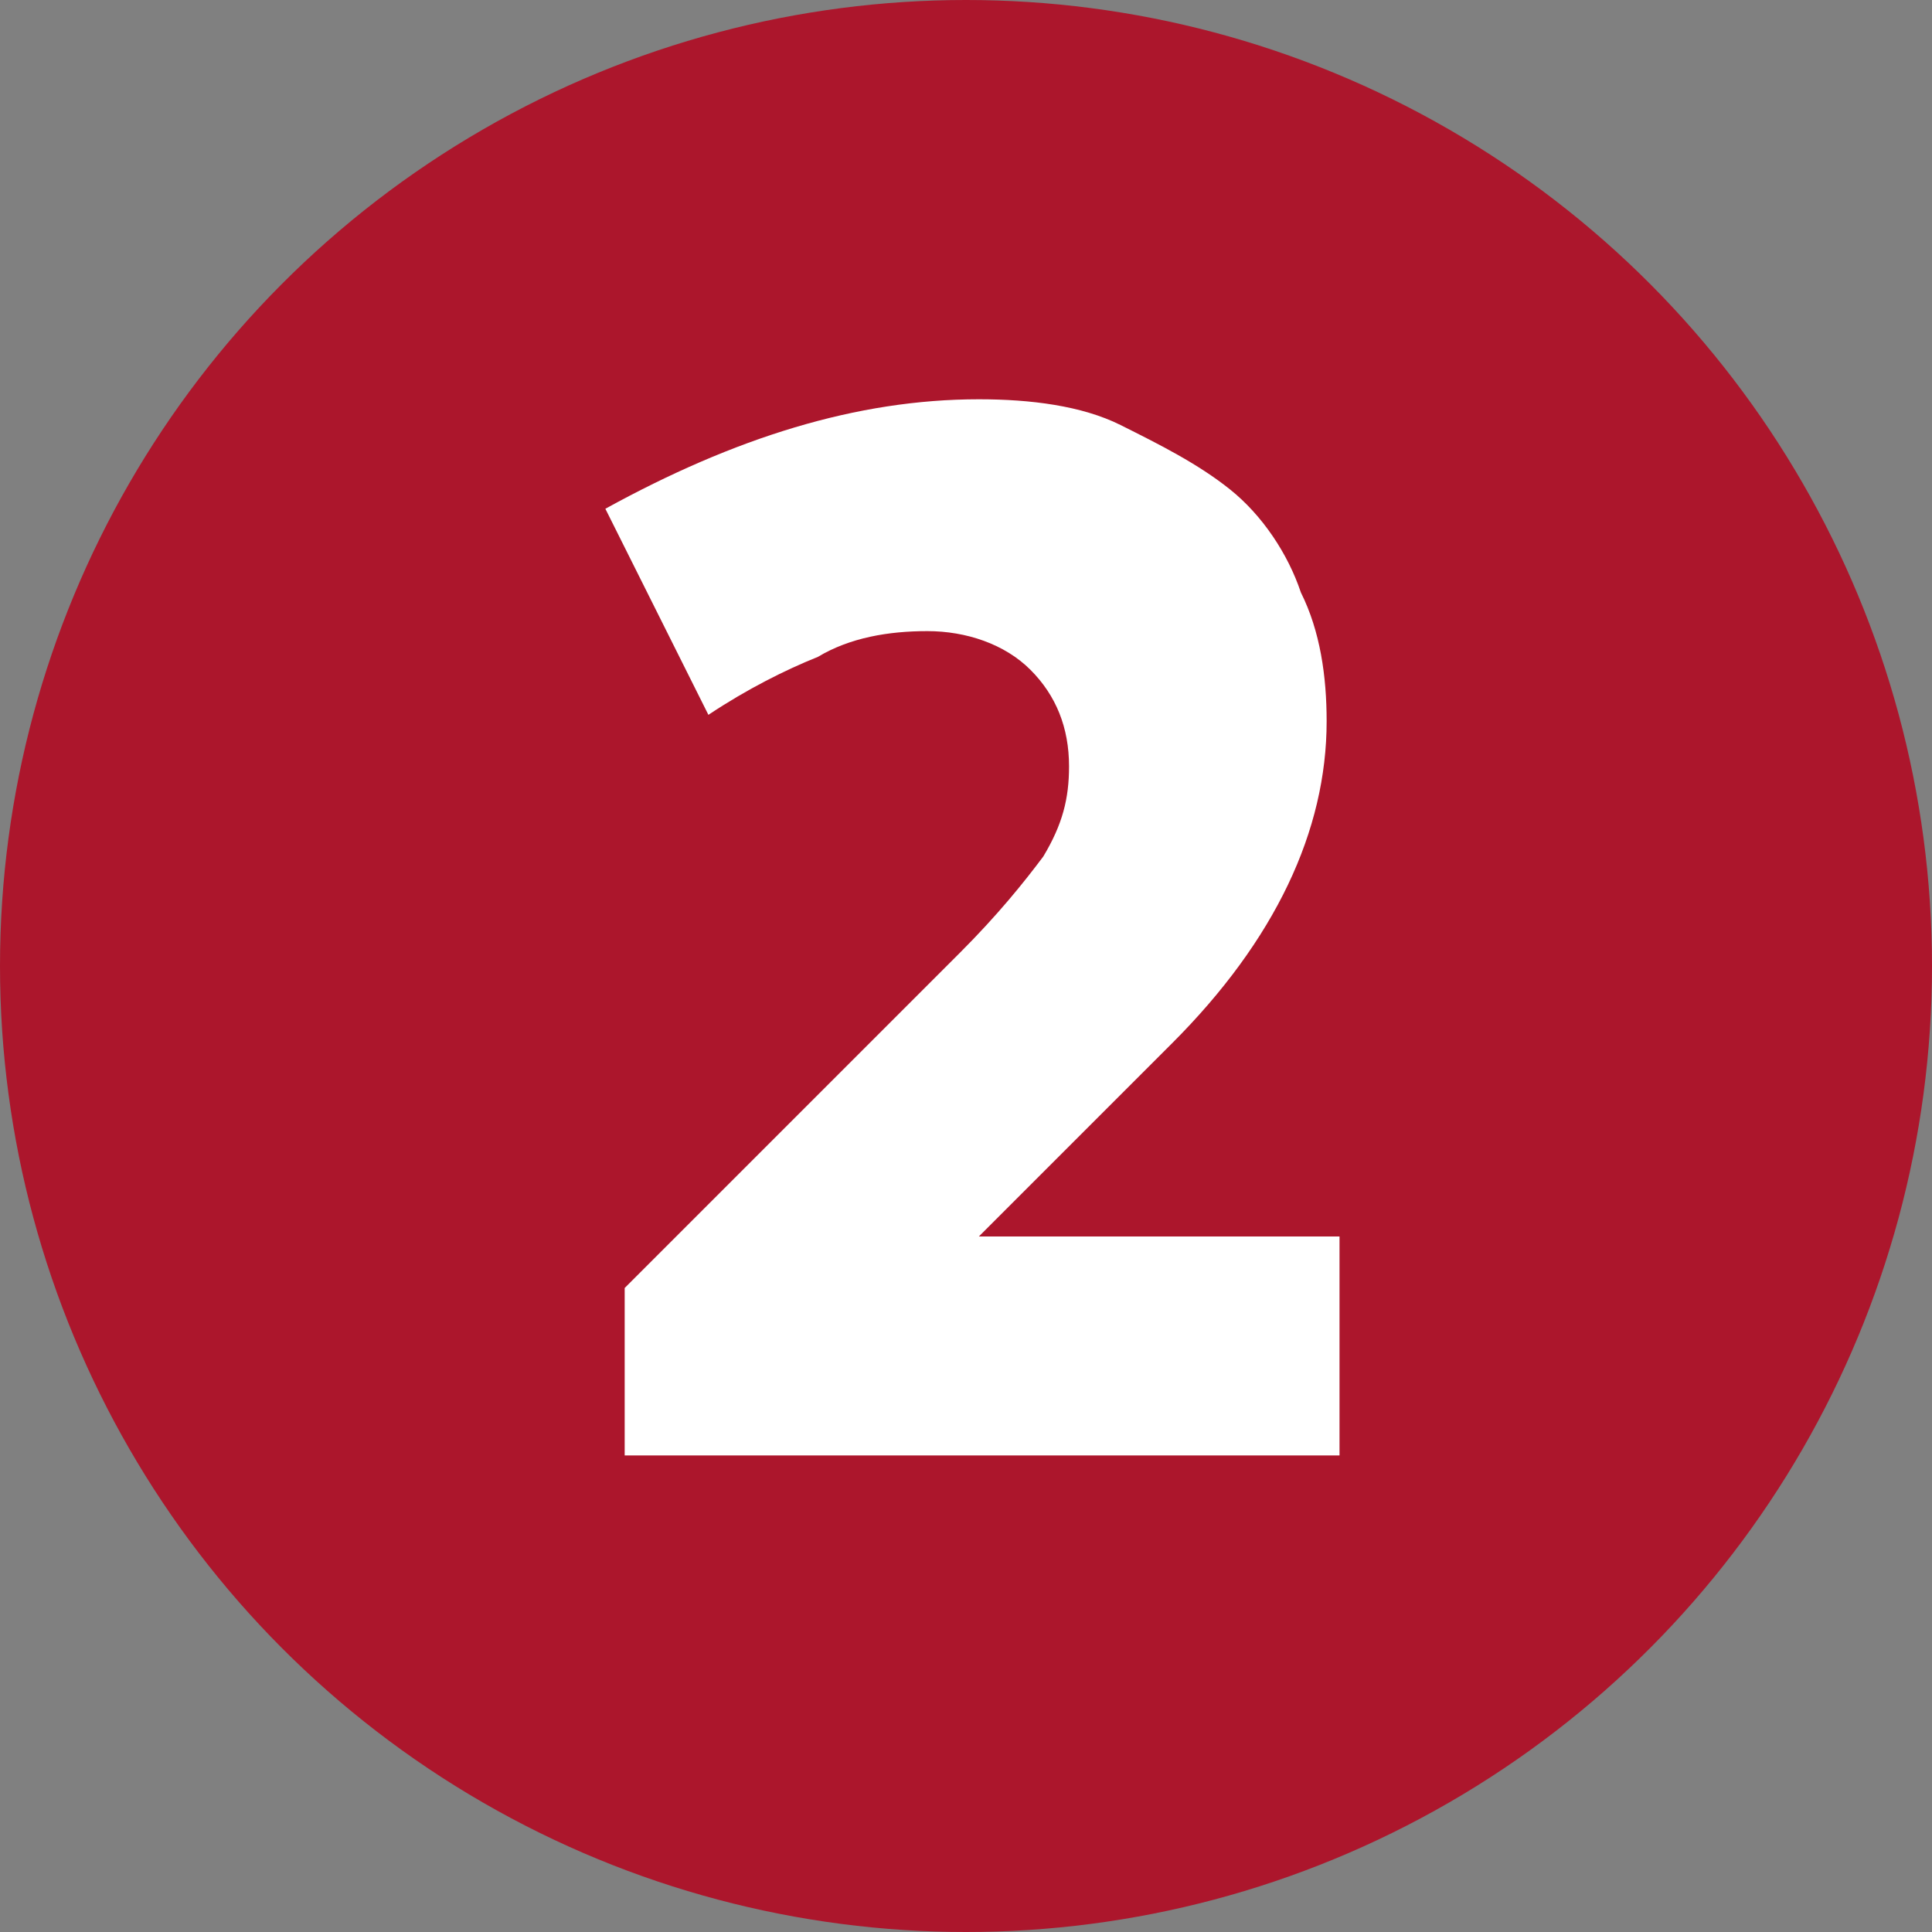
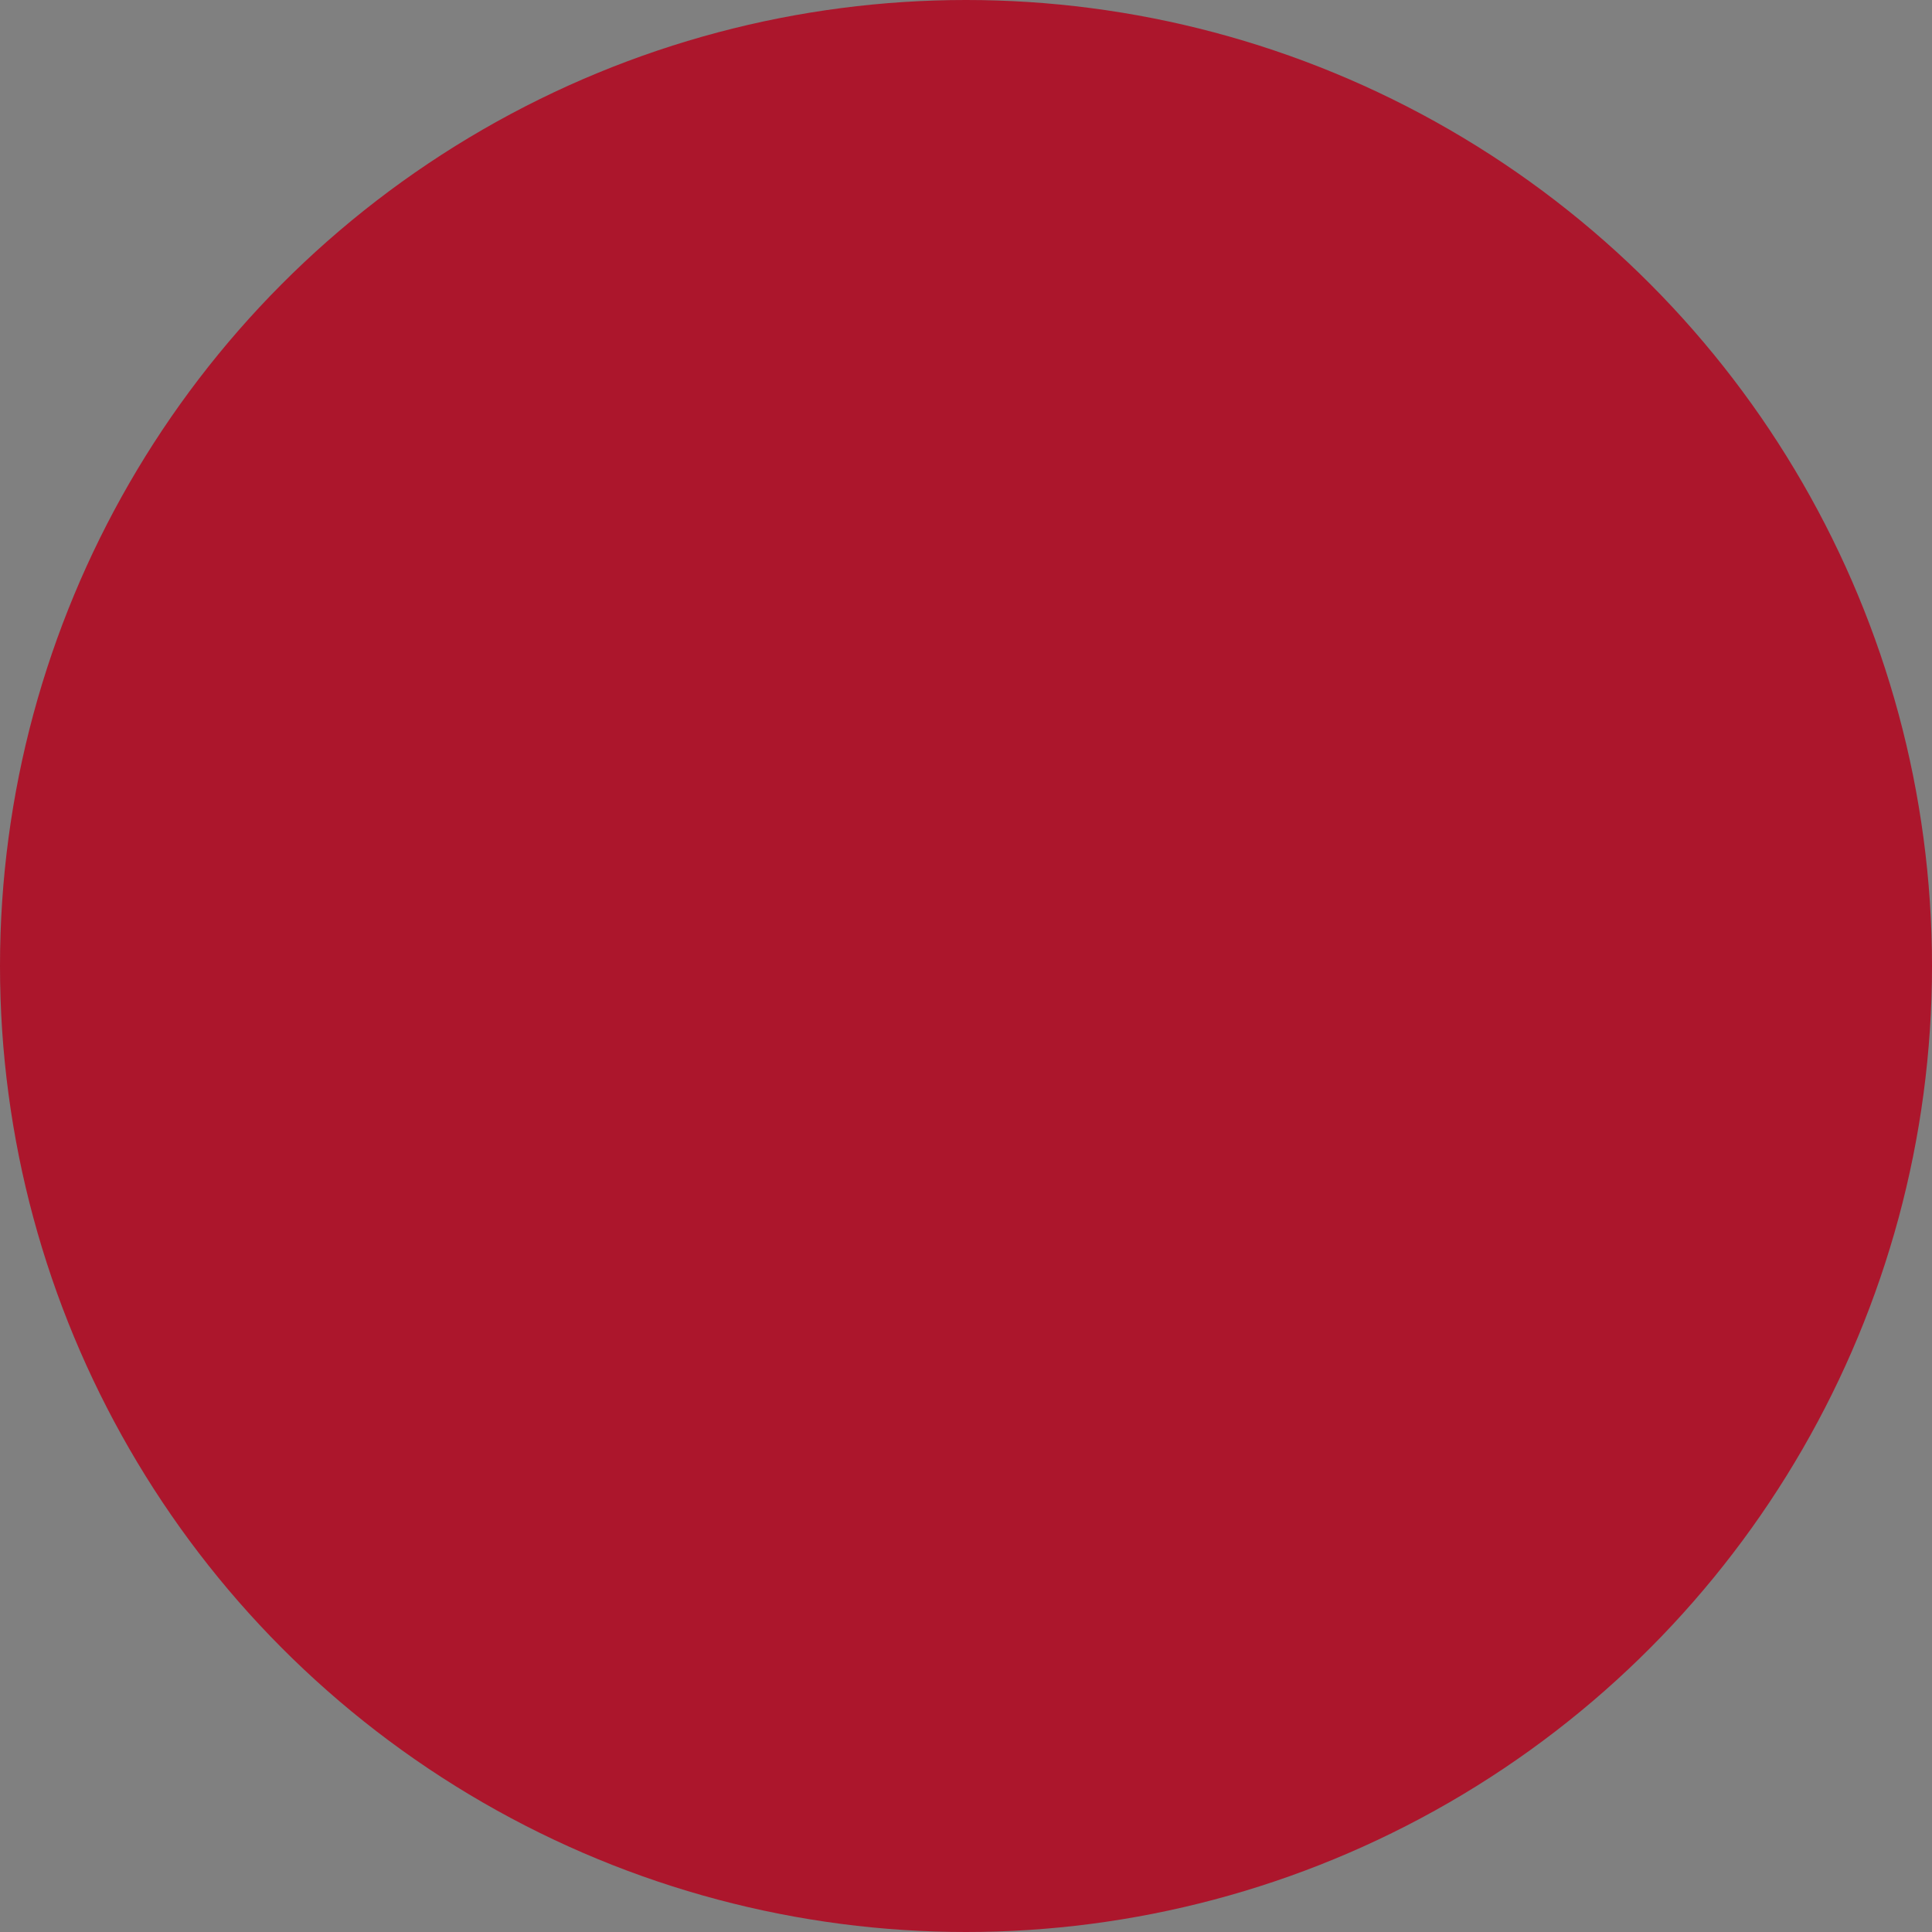
<svg xmlns="http://www.w3.org/2000/svg" version="1.1" id="Layer_1" x="0px" y="0px" viewBox="0 0 30 30" style="enable-background:new 0 0 30 30;" xml:space="preserve">
  <rect x="0" y="0" width="30" height="30" fill="#808080" stroke="none" />
  <style type="text/css">
	.st0{fill:#AC162C;}
	.st1{display:none;}
	.st2{display:inline;fill:#FFFFFF;}
	.st3{fill:#FFFFFF;}
</style>
  <g>
    <circle class="st0" cx="15" cy="15" r="15" />
  </g>
  <g class="st1">
-     <path class="st2" d="M8.4,15.2c0-1.4,0.2-2.7,0.5-3.8c0.3-1.1,0.8-2.1,1.5-2.8c0.6-0.8,1.4-1.4,2.3-1.8c0.9-0.4,1.9-0.6,3.1-0.6   c0.8,0,1.5,0.1,2.3,0.3c0.8,0.2,1.6,0.5,2.3,0.9l-1.4,3c-0.5-0.3-1-0.5-1.6-0.6c-0.5-0.2-1-0.2-1.5-0.2c-1,0-1.8,0.3-2.5,0.9   s-1,1.5-1.1,2.6c0.5-0.4,1-0.6,1.5-0.8c0.6-0.2,1.2-0.3,1.8-0.3c0.8,0,1.5,0.1,2.2,0.4c0.7,0.3,1.2,0.6,1.7,1.1s0.8,1,1.1,1.7   c0.3,0.6,0.4,1.4,0.4,2.1c0,0.8-0.1,1.6-0.4,2.3c-0.3,0.7-0.7,1.3-1.2,1.8c-0.5,0.5-1.2,0.9-1.9,1.2c-0.7,0.3-1.6,0.4-2.4,0.4   c-1,0-2-0.2-2.8-0.5c-0.8-0.4-1.5-0.9-2.1-1.5c-0.6-0.7-1-1.5-1.3-2.4C8.5,17.5,8.4,16.4,8.4,15.2z M12.5,17.2   c0,0.7,0.2,1.3,0.6,1.8c0.4,0.5,1,0.7,1.6,0.7s1.2-0.2,1.7-0.7c0.4-0.4,0.7-1,0.7-1.7s-0.2-1.2-0.6-1.6c-0.4-0.4-1-0.6-1.6-0.6   c-0.7,0-1.3,0.2-1.7,0.6C12.8,16,12.5,16.5,12.5,17.2z" />
-   </g>
+     </g>
  <g class="st1">
    <path class="st2" d="M20.5,9.9h-6.1v2.6c0.2,0,0.3,0,0.5,0s0.3,0,0.5,0c0.9,0,1.6,0.1,2.4,0.4c0.7,0.2,1.3,0.6,1.8,1   c0.5,0.4,0.9,1,1.2,1.6c0.3,0.6,0.4,1.3,0.4,2.1c0,0.8-0.2,1.5-0.5,2.1c-0.3,0.6-0.7,1.2-1.3,1.7c-0.6,0.5-1.2,0.9-2,1.1   c-0.8,0.3-1.6,0.4-2.5,0.4c-0.9,0-1.9-0.1-2.7-0.4c-0.9-0.3-1.7-0.6-2.6-1.1l1.6-3.1c1.2,0.8,2.3,1.2,3.4,1.2   c0.8,0,1.3-0.2,1.8-0.5c0.4-0.4,0.7-0.8,0.7-1.4c0-0.7-0.3-1.2-0.8-1.6c-0.5-0.4-1.2-0.6-2.2-0.6c-0.5,0-1,0-1.5,0.1   s-1.1,0.2-1.7,0.3V6.5h9.8V9.9z" />
  </g>
  <g class="st1">
-     <path class="st2" d="M15.4,19.5H8.1v-2.8l7-10.1h4.1v9.8H21v3.2h-1.8v3.2h-3.9V19.5z M15.4,16.3v-4.8L12,16.3H15.4z" />
-   </g>
+     </g>
  <g class="st1">
-     <path class="st2" d="M12.8,12.9h1.3c0.7,0,1.3-0.2,1.7-0.5c0.4-0.3,0.6-0.7,0.6-1.2c0-0.5-0.2-0.8-0.5-1.1s-0.8-0.4-1.3-0.4   c-0.6,0-1.2,0.1-1.8,0.3s-1.3,0.4-2,0.7L9.6,7.4c1-0.4,2-0.7,3-0.9s1.9-0.3,2.9-0.3c0.8,0,1.5,0.1,2.1,0.3c0.6,0.2,1.2,0.5,1.7,0.9   s0.8,0.9,1.1,1.4c0.3,0.5,0.4,1.2,0.4,1.8c0,0.8-0.2,1.6-0.6,2.2c-0.4,0.6-0.9,1.1-1.6,1.4c0.4,0.1,0.7,0.3,1.1,0.6   c0.3,0.3,0.6,0.6,0.8,0.9c0.2,0.4,0.4,0.7,0.5,1.2c0.1,0.4,0.2,0.8,0.2,1.3c0,0.7-0.1,1.3-0.4,1.9s-0.7,1.1-1.2,1.5s-1.1,0.7-1.8,1   c-0.7,0.2-1.5,0.3-2.3,0.3c-1,0-2-0.1-3-0.3c-1-0.2-2.1-0.5-3.1-1l1.3-3.1c0.7,0.3,1.4,0.6,2.1,0.8c0.7,0.2,1.4,0.3,2,0.3   c0.6,0,1.1-0.2,1.5-0.5s0.6-0.7,0.6-1.3c0-0.6-0.2-1-0.7-1.4c-0.5-0.4-1.1-0.5-1.9-0.5h-1.3V12.9z" />
-   </g>
+     </g>
  <g>
-     <path class="st3" d="M9.7,20l5.2-5.2c0.6-0.6,1-1.1,1.3-1.5c0.3-0.5,0.4-0.9,0.4-1.4c0-0.6-0.2-1.1-0.6-1.5S15,9.8,14.4,9.8   c-0.6,0-1.2,0.1-1.7,0.4c-0.5,0.2-1.1,0.5-1.7,0.9L9.4,7.9c2-1.1,3.9-1.7,5.8-1.7c0.8,0,1.6,0.1,2.2,0.4s1.2,0.6,1.7,1   c0.5,0.4,0.9,1,1.1,1.6c0.3,0.6,0.4,1.3,0.4,2c0,1.7-0.8,3.4-2.4,5l-3,3h5.6v3.4H9.7V20z" />
-   </g>
+     </g>
  <g class="st1">
-     <path class="st2" d="M13.7,10.6l-3.2,1.8L9,9.6l5.4-3h3.5v16.1h-4.2V10.6z" />
-   </g>
+     </g>
</svg>